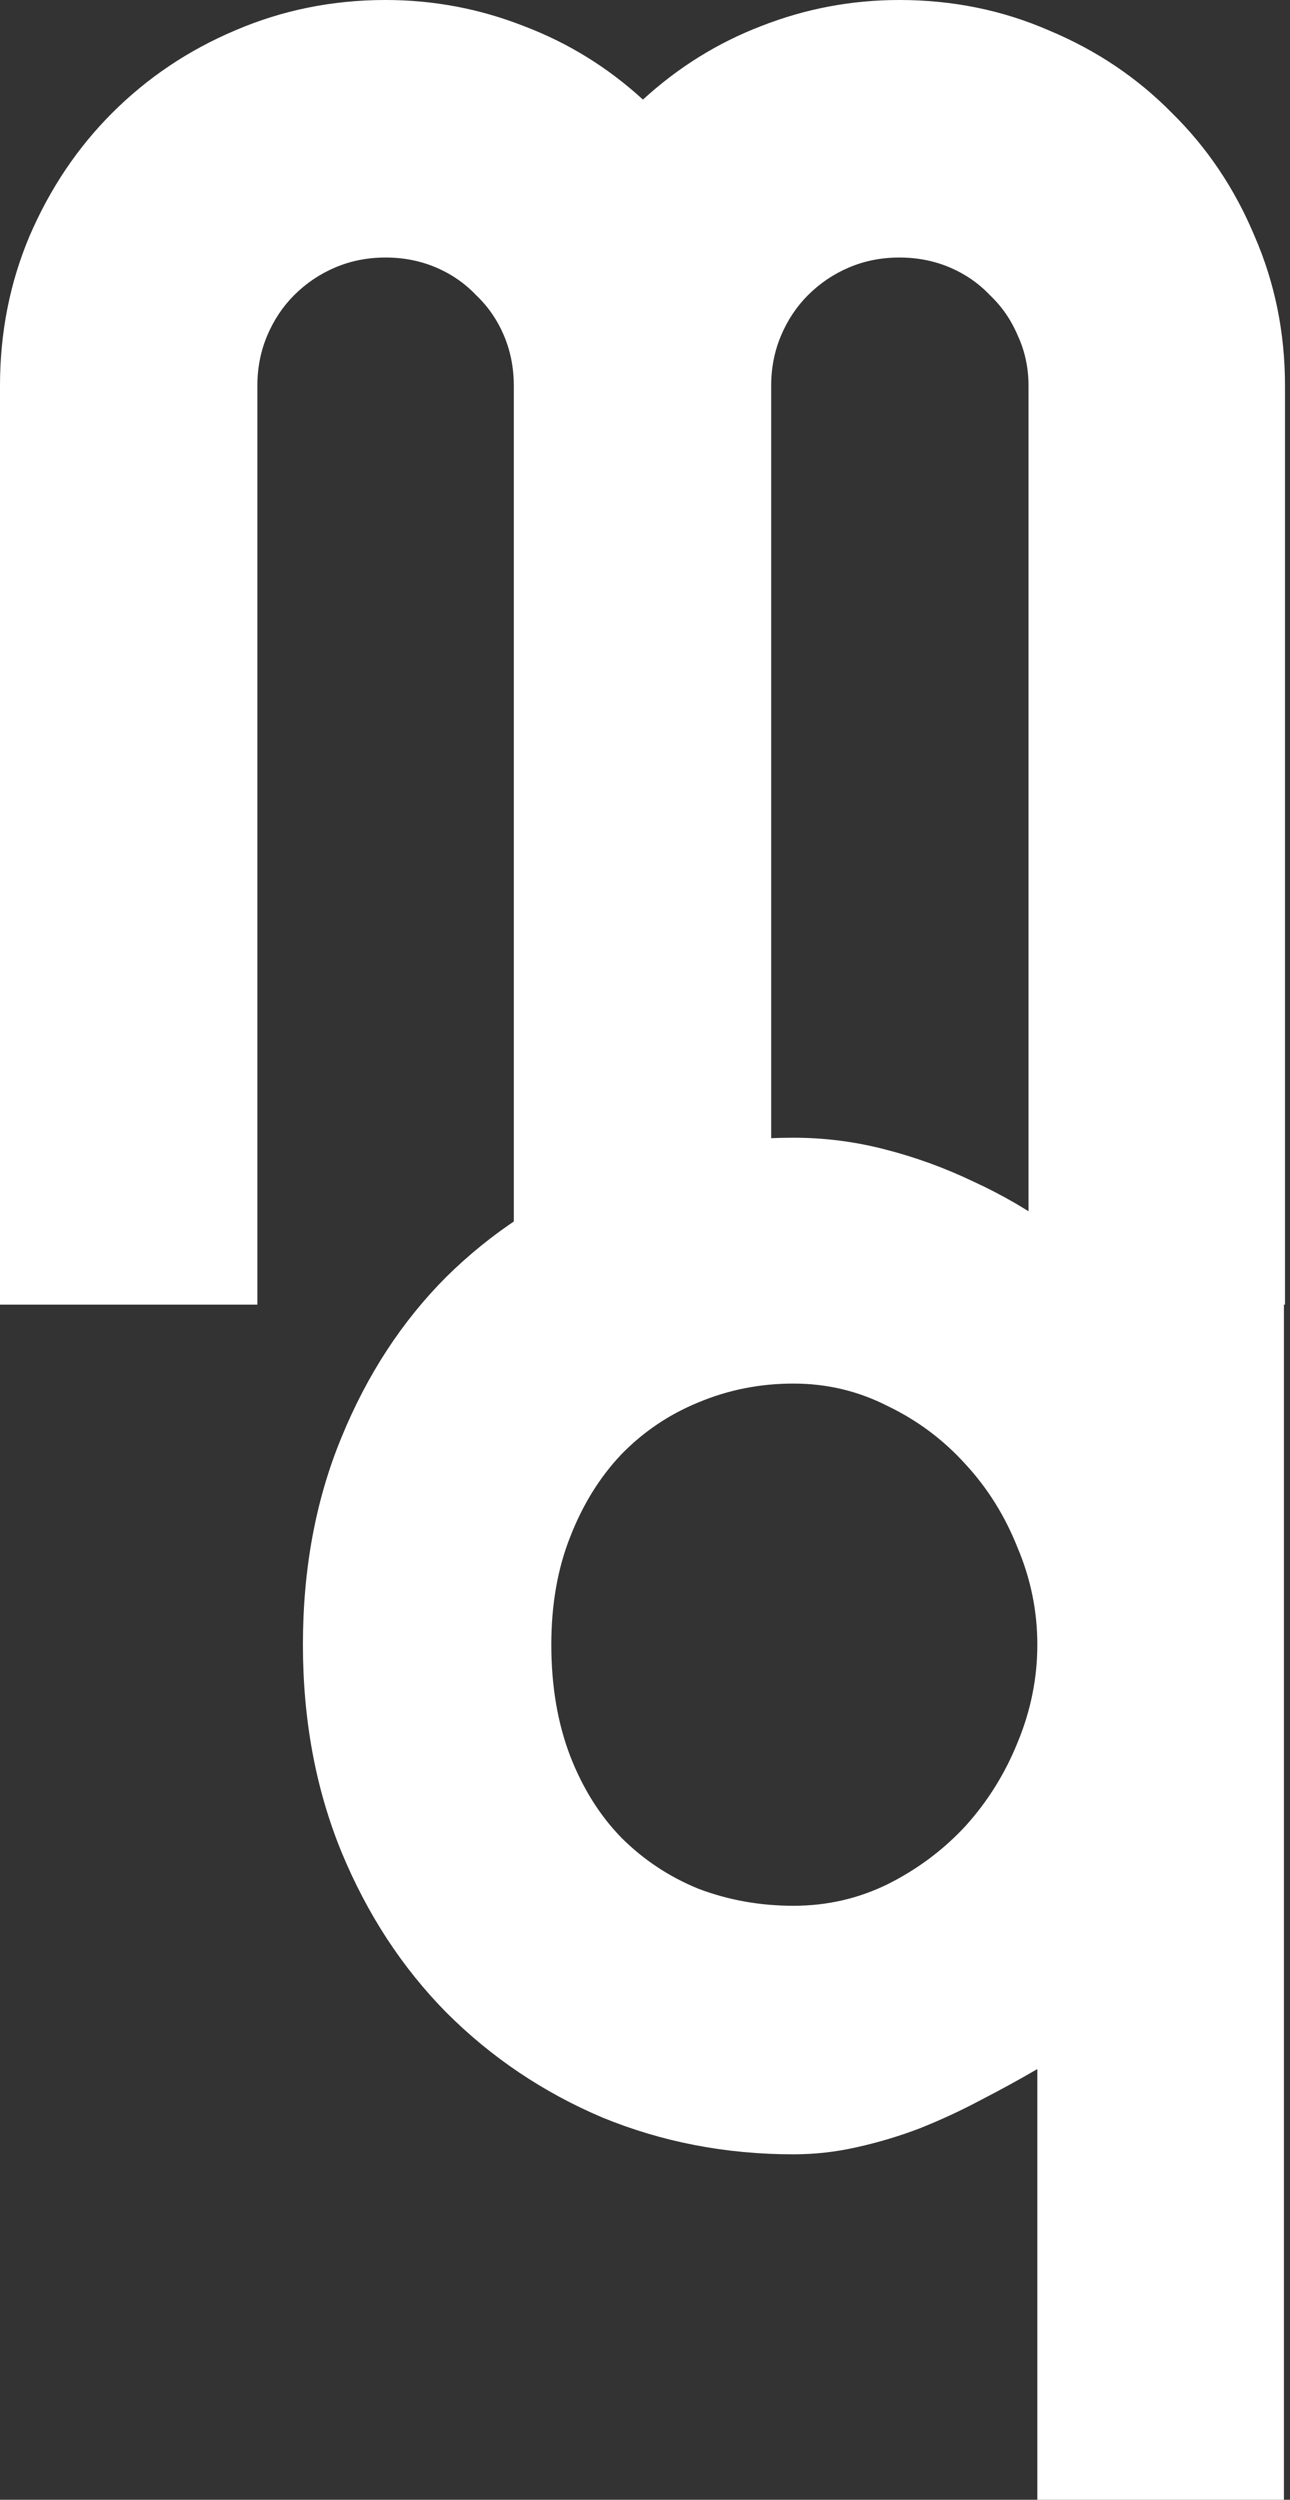
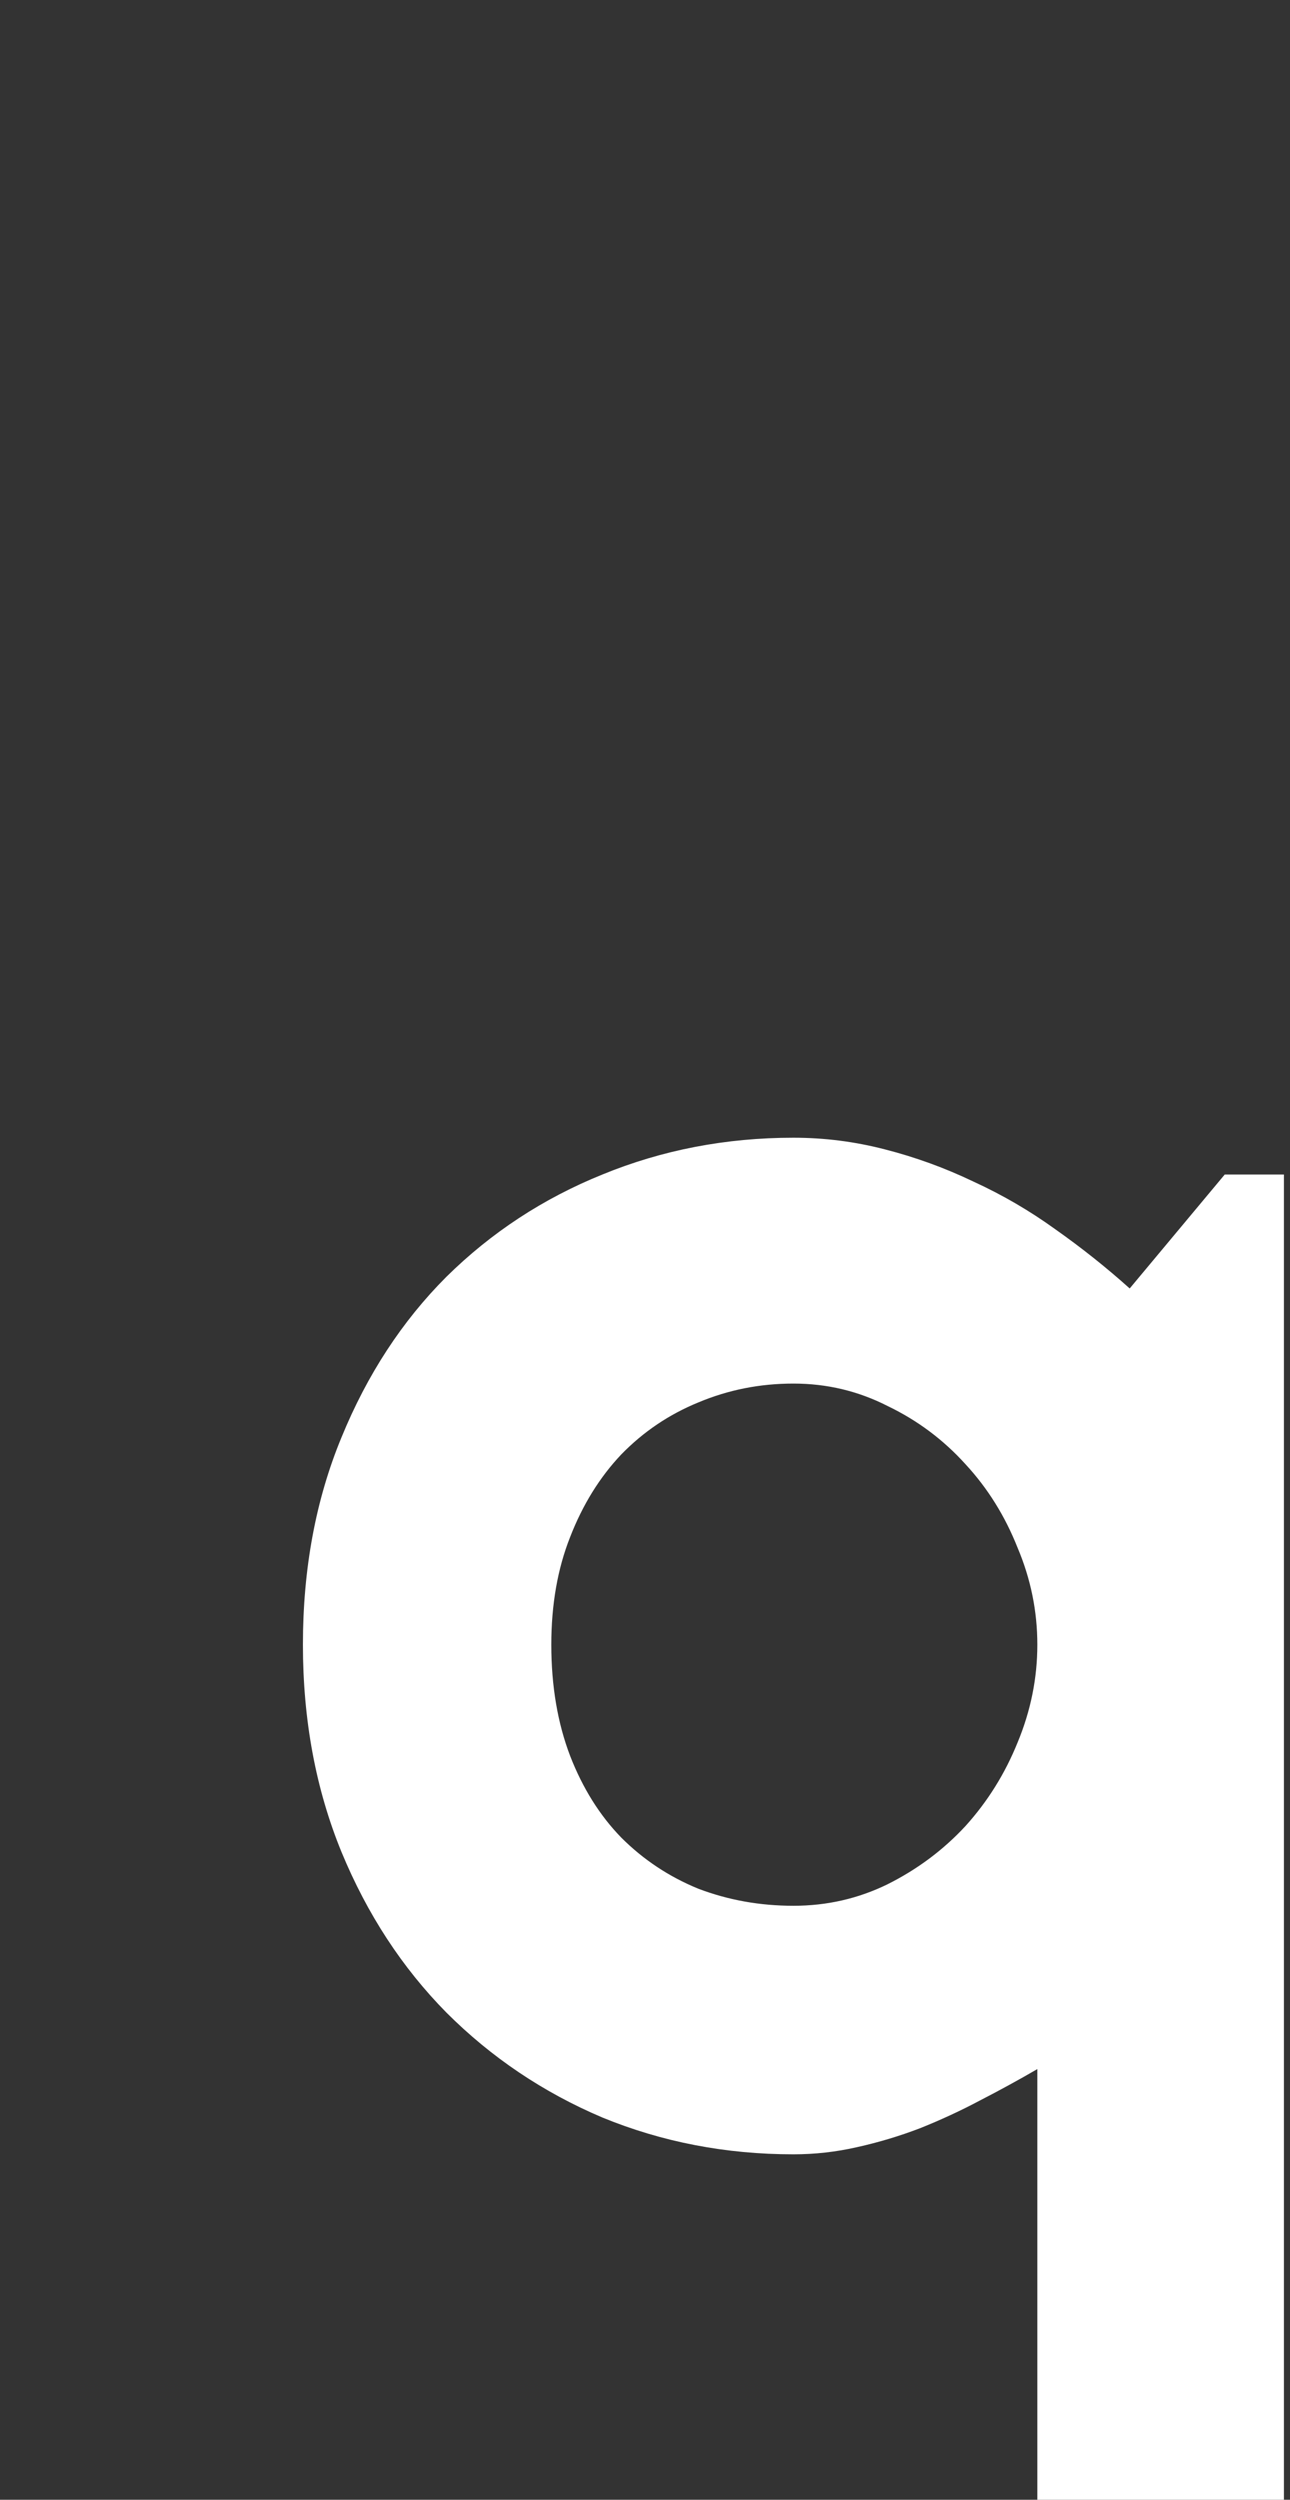
<svg xmlns="http://www.w3.org/2000/svg" fill="none" height="100%" overflow="visible" preserveAspectRatio="none" style="display: block;" viewBox="0 0 142 275" width="100%">
  <rect x="0" y="0" width="142" height="275" fill="#333333" stroke="none" />
  <g id="Vector">
-     <path d="M141.449 143.522H113.218V42.444C113.218 40.47 112.823 38.628 112.034 36.917C111.31 35.206 110.29 33.725 108.974 32.475C107.723 31.159 106.243 30.139 104.532 29.415C102.821 28.691 100.978 28.329 99.004 28.329C97.03 28.329 95.188 28.691 93.477 29.415C91.766 30.139 90.252 31.159 88.936 32.475C87.686 33.725 86.699 35.206 85.975 36.917C85.251 38.628 84.889 40.47 84.889 42.444V143.522H56.56V42.444C56.56 40.47 56.198 38.628 55.474 36.917C54.75 35.206 53.73 33.725 52.414 32.475C51.164 31.159 49.683 30.139 47.972 29.415C46.261 28.691 44.419 28.329 42.444 28.329C40.47 28.329 38.628 28.691 36.917 29.415C35.206 30.139 33.692 31.159 32.376 32.475C31.126 33.725 30.139 35.206 29.415 36.917C28.691 38.628 28.329 40.47 28.329 42.444V143.522H0V42.444C0 36.588 1.086 31.093 3.257 25.96C5.495 20.762 8.522 16.254 12.338 12.437C16.221 8.555 20.729 5.528 25.861 3.356C31.06 1.119 36.588 0 42.444 0C47.709 0 52.776 0.954 57.645 2.863C62.515 4.705 66.891 7.403 70.774 10.957C74.656 7.403 78.999 4.705 83.803 2.863C88.673 0.954 93.74 0 99.004 0C104.861 0 110.356 1.119 115.488 3.356C120.687 5.528 125.195 8.555 129.011 12.437C132.894 16.254 135.921 20.762 138.093 25.96C140.33 31.093 141.449 36.588 141.449 42.444V143.522Z" fill="white" />
    <path d="M141.331 275H114.187V227.62C112.147 228.805 110.041 229.956 107.869 231.075C105.764 232.194 103.559 233.214 101.256 234.135C99.019 234.99 96.715 235.681 94.346 236.208C92.043 236.734 89.707 236.997 87.338 236.997C79.902 236.997 72.894 235.648 66.313 232.95C59.799 230.187 54.074 226.337 49.138 221.402C44.269 216.466 40.419 210.577 37.589 203.733C34.76 196.823 33.345 189.223 33.345 180.931C33.345 172.574 34.76 164.973 37.589 158.13C40.419 151.22 44.269 145.331 49.138 140.461C54.074 135.591 59.799 131.84 66.313 129.208C72.894 126.51 79.902 125.161 87.338 125.161C90.76 125.161 94.116 125.589 97.406 126.444C100.762 127.3 104.02 128.484 107.178 129.998C110.337 131.446 113.331 133.189 116.161 135.229C119.056 137.269 121.787 139.441 124.354 141.744L134.817 129.208H141.331V275ZM114.187 180.931C114.187 177.246 113.463 173.693 112.015 170.271C110.633 166.783 108.725 163.723 106.29 161.091C103.855 158.393 100.993 156.254 97.703 154.675C94.478 153.03 91.023 152.207 87.338 152.207C83.653 152.207 80.165 152.898 76.875 154.28C73.651 155.596 70.821 157.505 68.386 160.005C66.017 162.506 64.142 165.533 62.76 169.086C61.378 172.574 60.687 176.522 60.687 180.931C60.687 185.472 61.378 189.552 62.76 193.171C64.142 196.724 66.017 199.719 68.386 202.153C70.821 204.588 73.651 206.464 76.875 207.78C80.165 209.03 83.653 209.655 87.338 209.655C91.023 209.655 94.478 208.866 97.703 207.286C100.993 205.641 103.855 203.502 106.29 200.87C108.725 198.172 110.633 195.112 112.015 191.69C113.463 188.203 114.187 184.616 114.187 180.931Z" fill="white" />
  </g>
</svg>